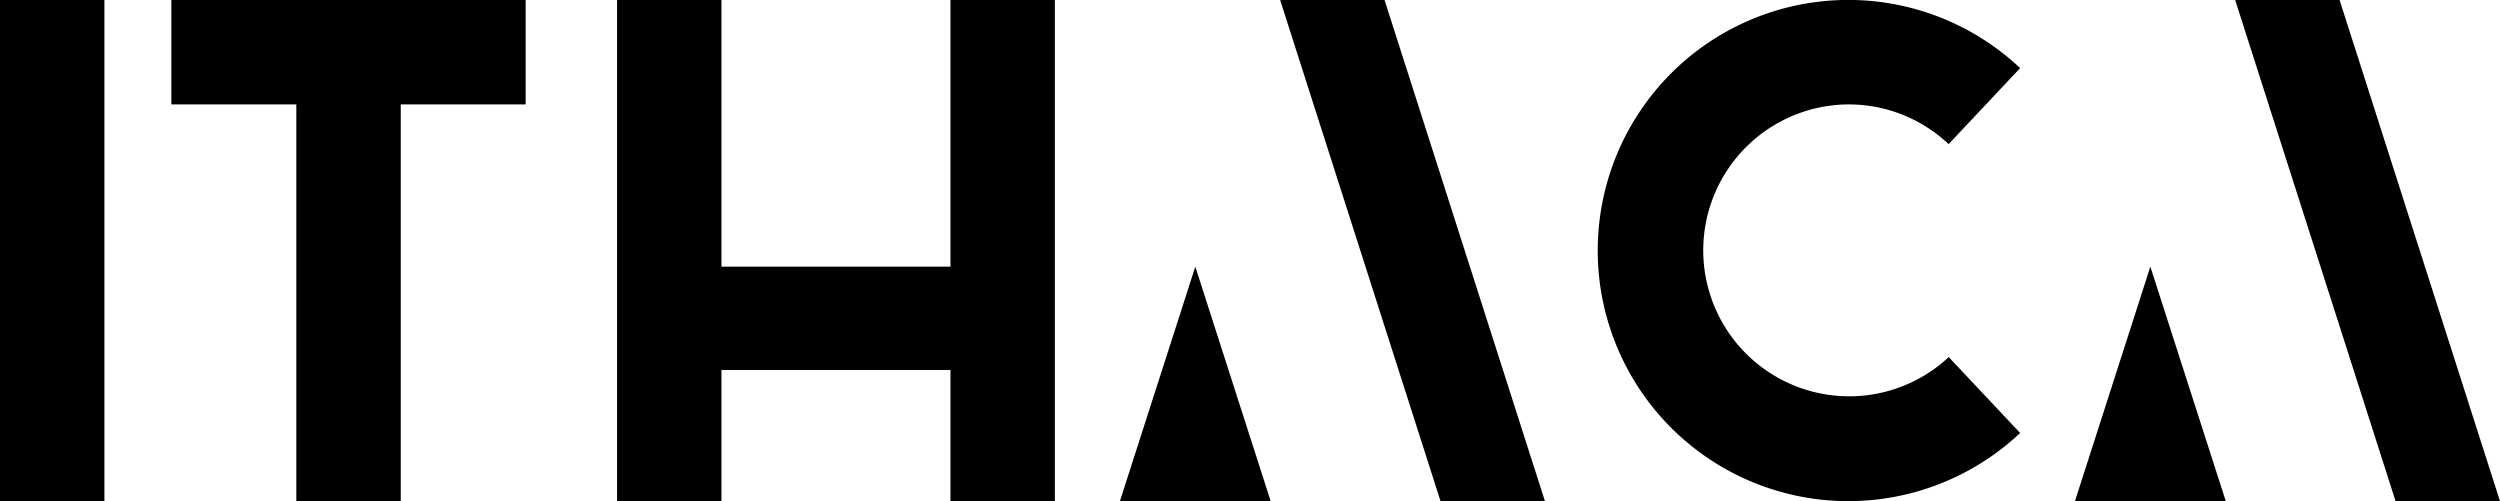
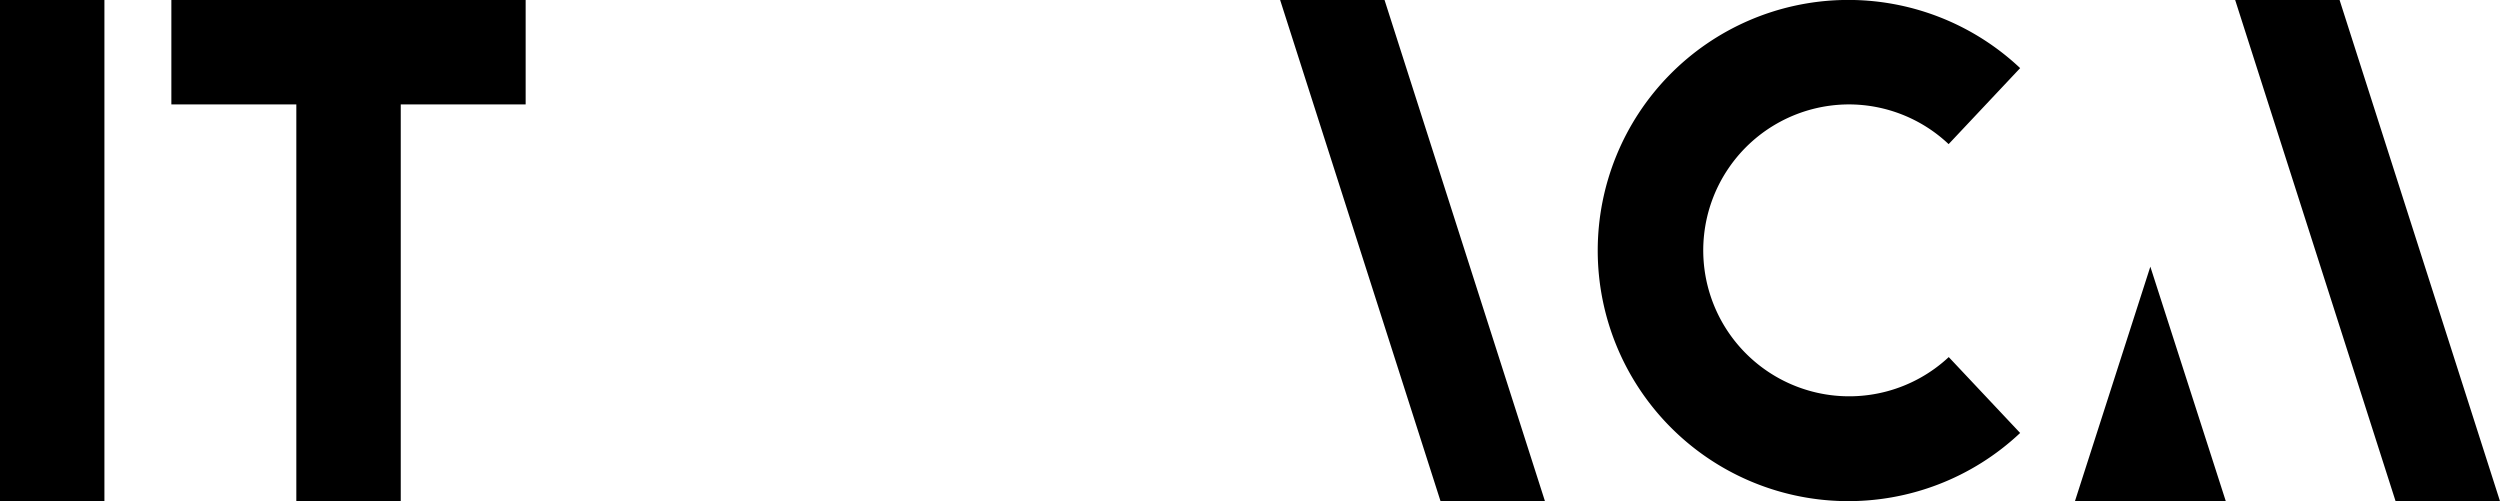
<svg xmlns="http://www.w3.org/2000/svg" viewBox="0 0 411.11 82.42">
  <g id="Livello_2" data-name="Livello 2">
    <g id="Livello_1-2" data-name="Livello 1">
      <rect width="17.17" height="82.42" />
      <polygon points="28.18 17.17 48.73 17.17 48.73 82.42 65.9 82.42 65.9 17.17 86.44 17.17 86.44 0 28.18 0 28.18 17.17" />
      <path d="M304,17.17a23.92,23.92,0,0,1,16.44,6.53L332.2,11.2a41.21,41.21,0,1,0,0,60L320.46,58.72A24,24,0,1,1,304,17.17Z" />
-       <polygon points="156.3 43.85 118.64 43.85 118.64 0 101.47 0 101.47 82.42 118.64 82.42 118.64 60.84 156.3 60.84 156.3 82.42 173.47 82.42 173.47 0 156.3 0 156.3 43.85" />
      <polygon points="210.51 0 236.89 82.42 254.06 82.42 227.68 0 210.51 0" />
-       <polygon points="184.16 82.42 208.96 82.42 196.56 43.85 184.16 82.42" />
      <polygon points="341.21 82.42 366.02 82.42 353.61 43.85 341.21 82.42" />
      <polygon points="384.73 0 367.56 0 393.94 82.42 411.11 82.42 384.73 0" />
    </g>
  </g>
</svg>